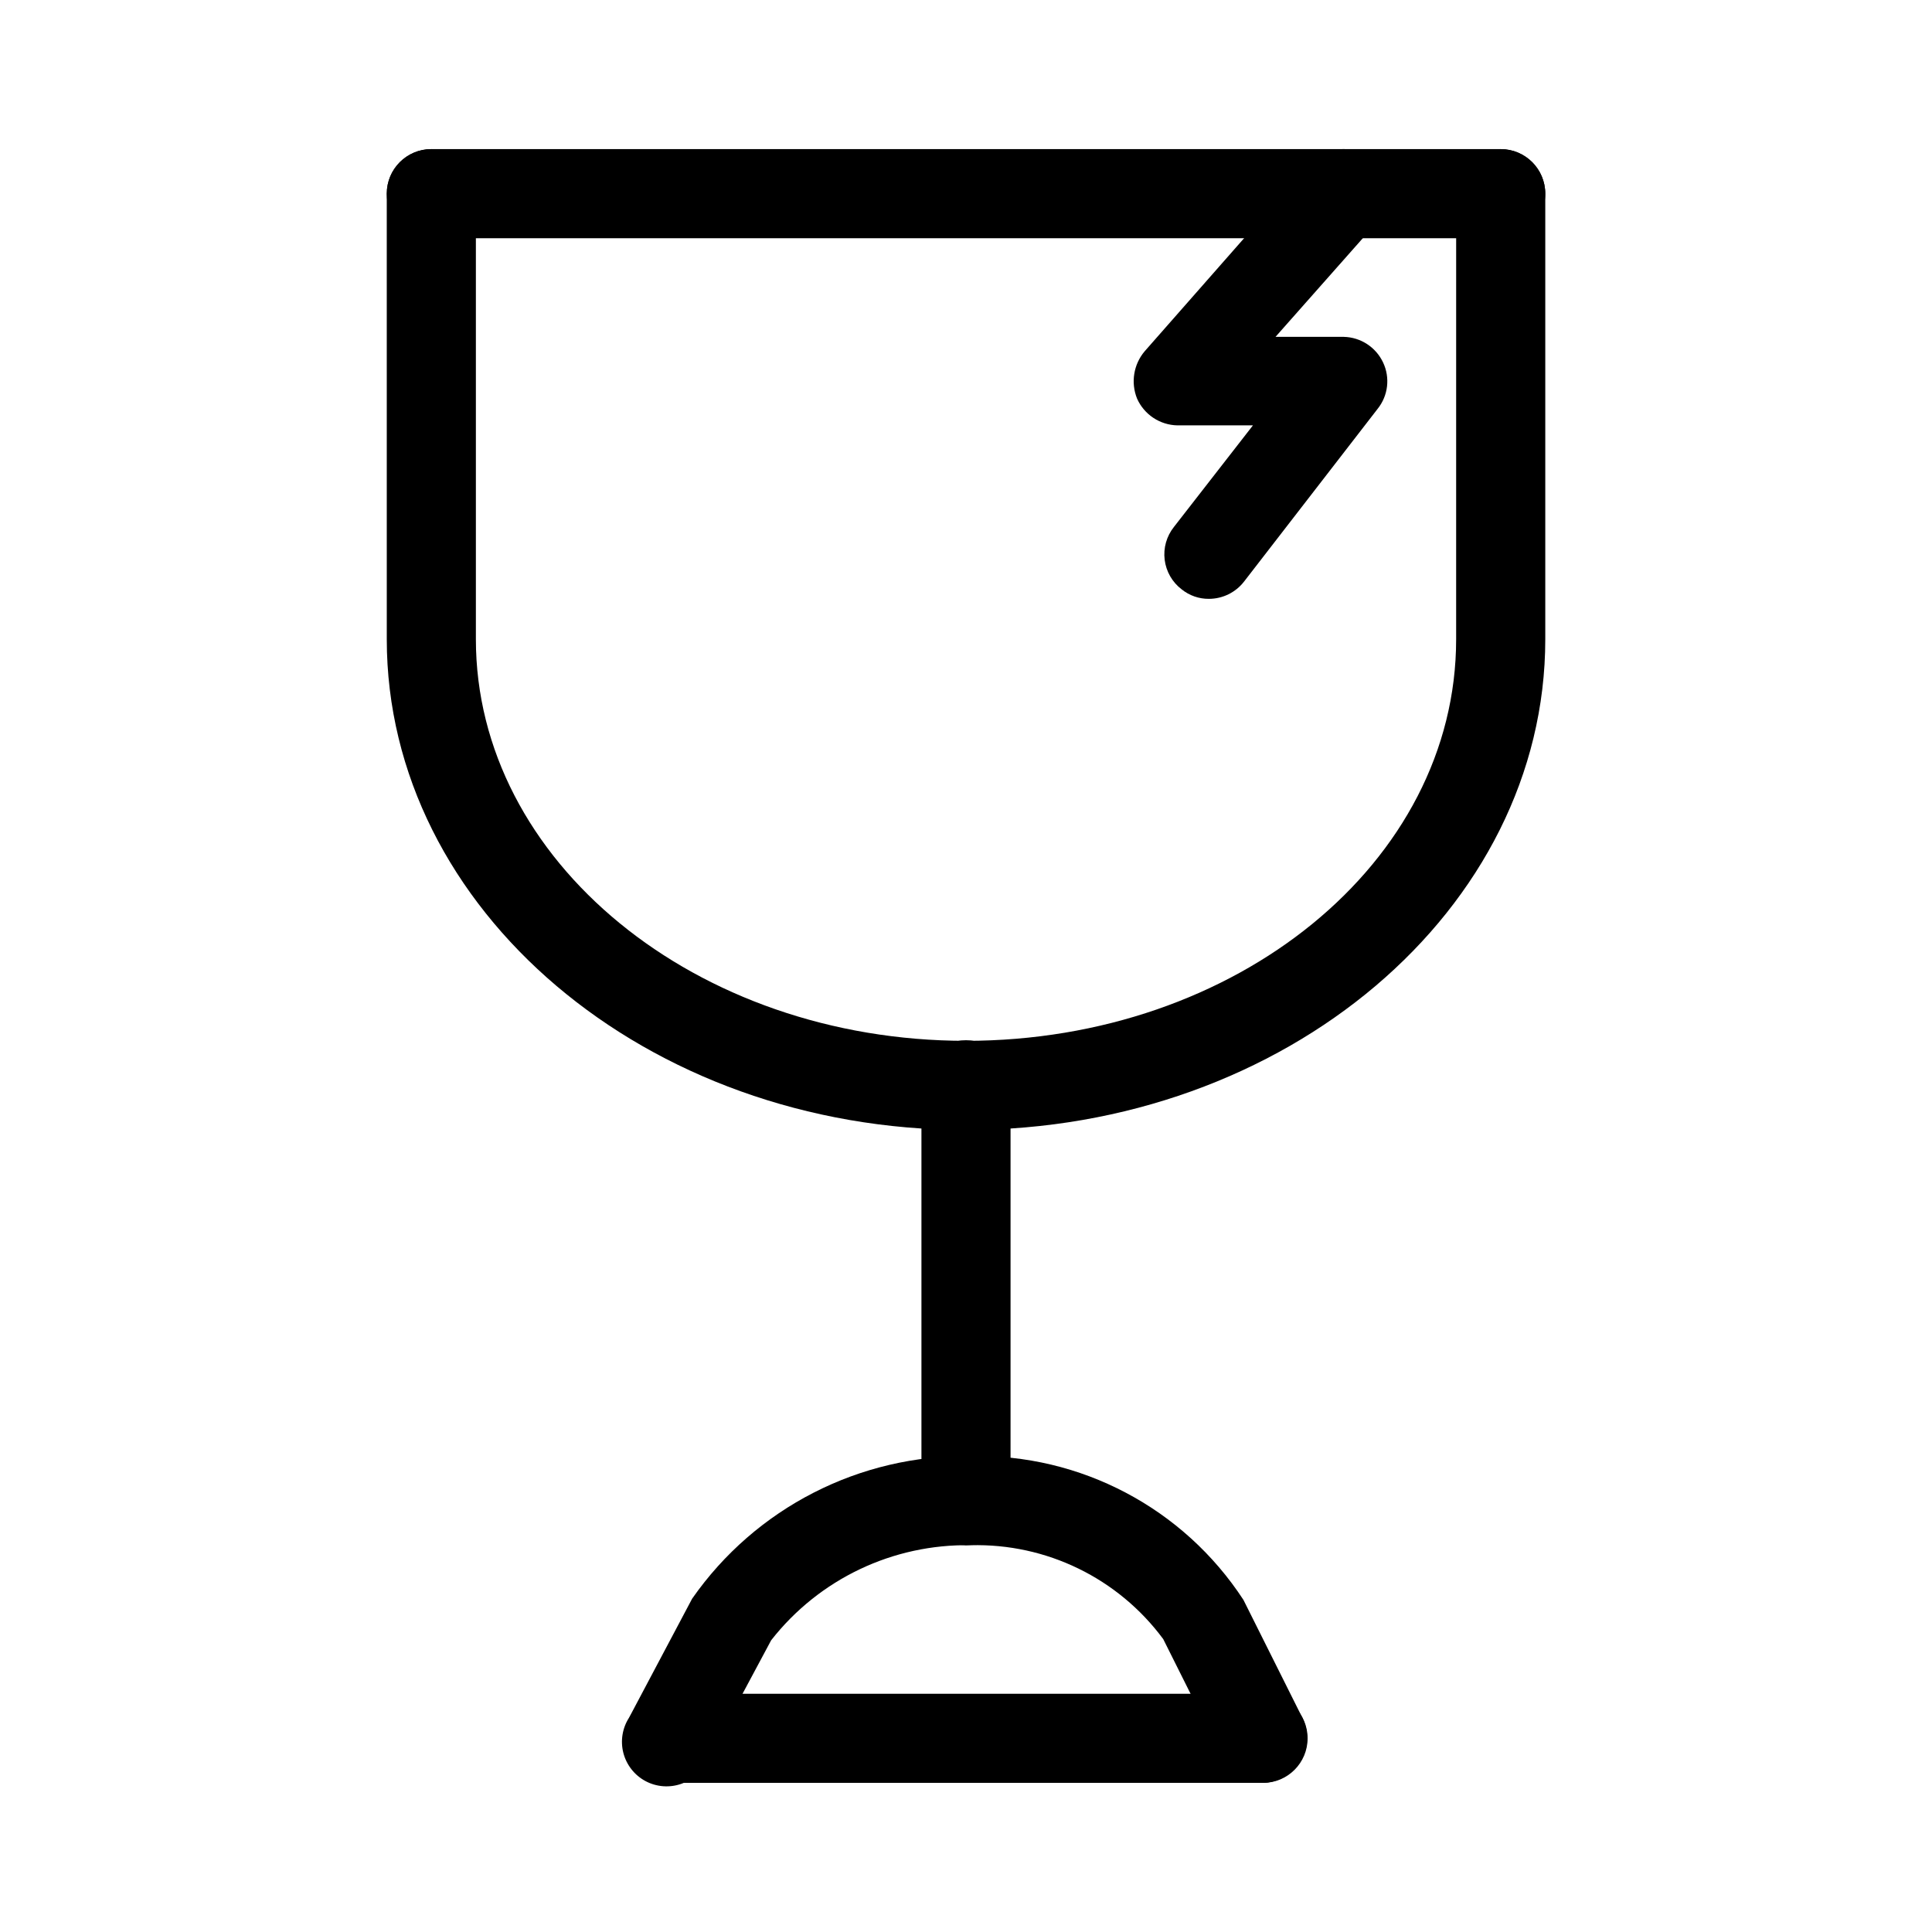
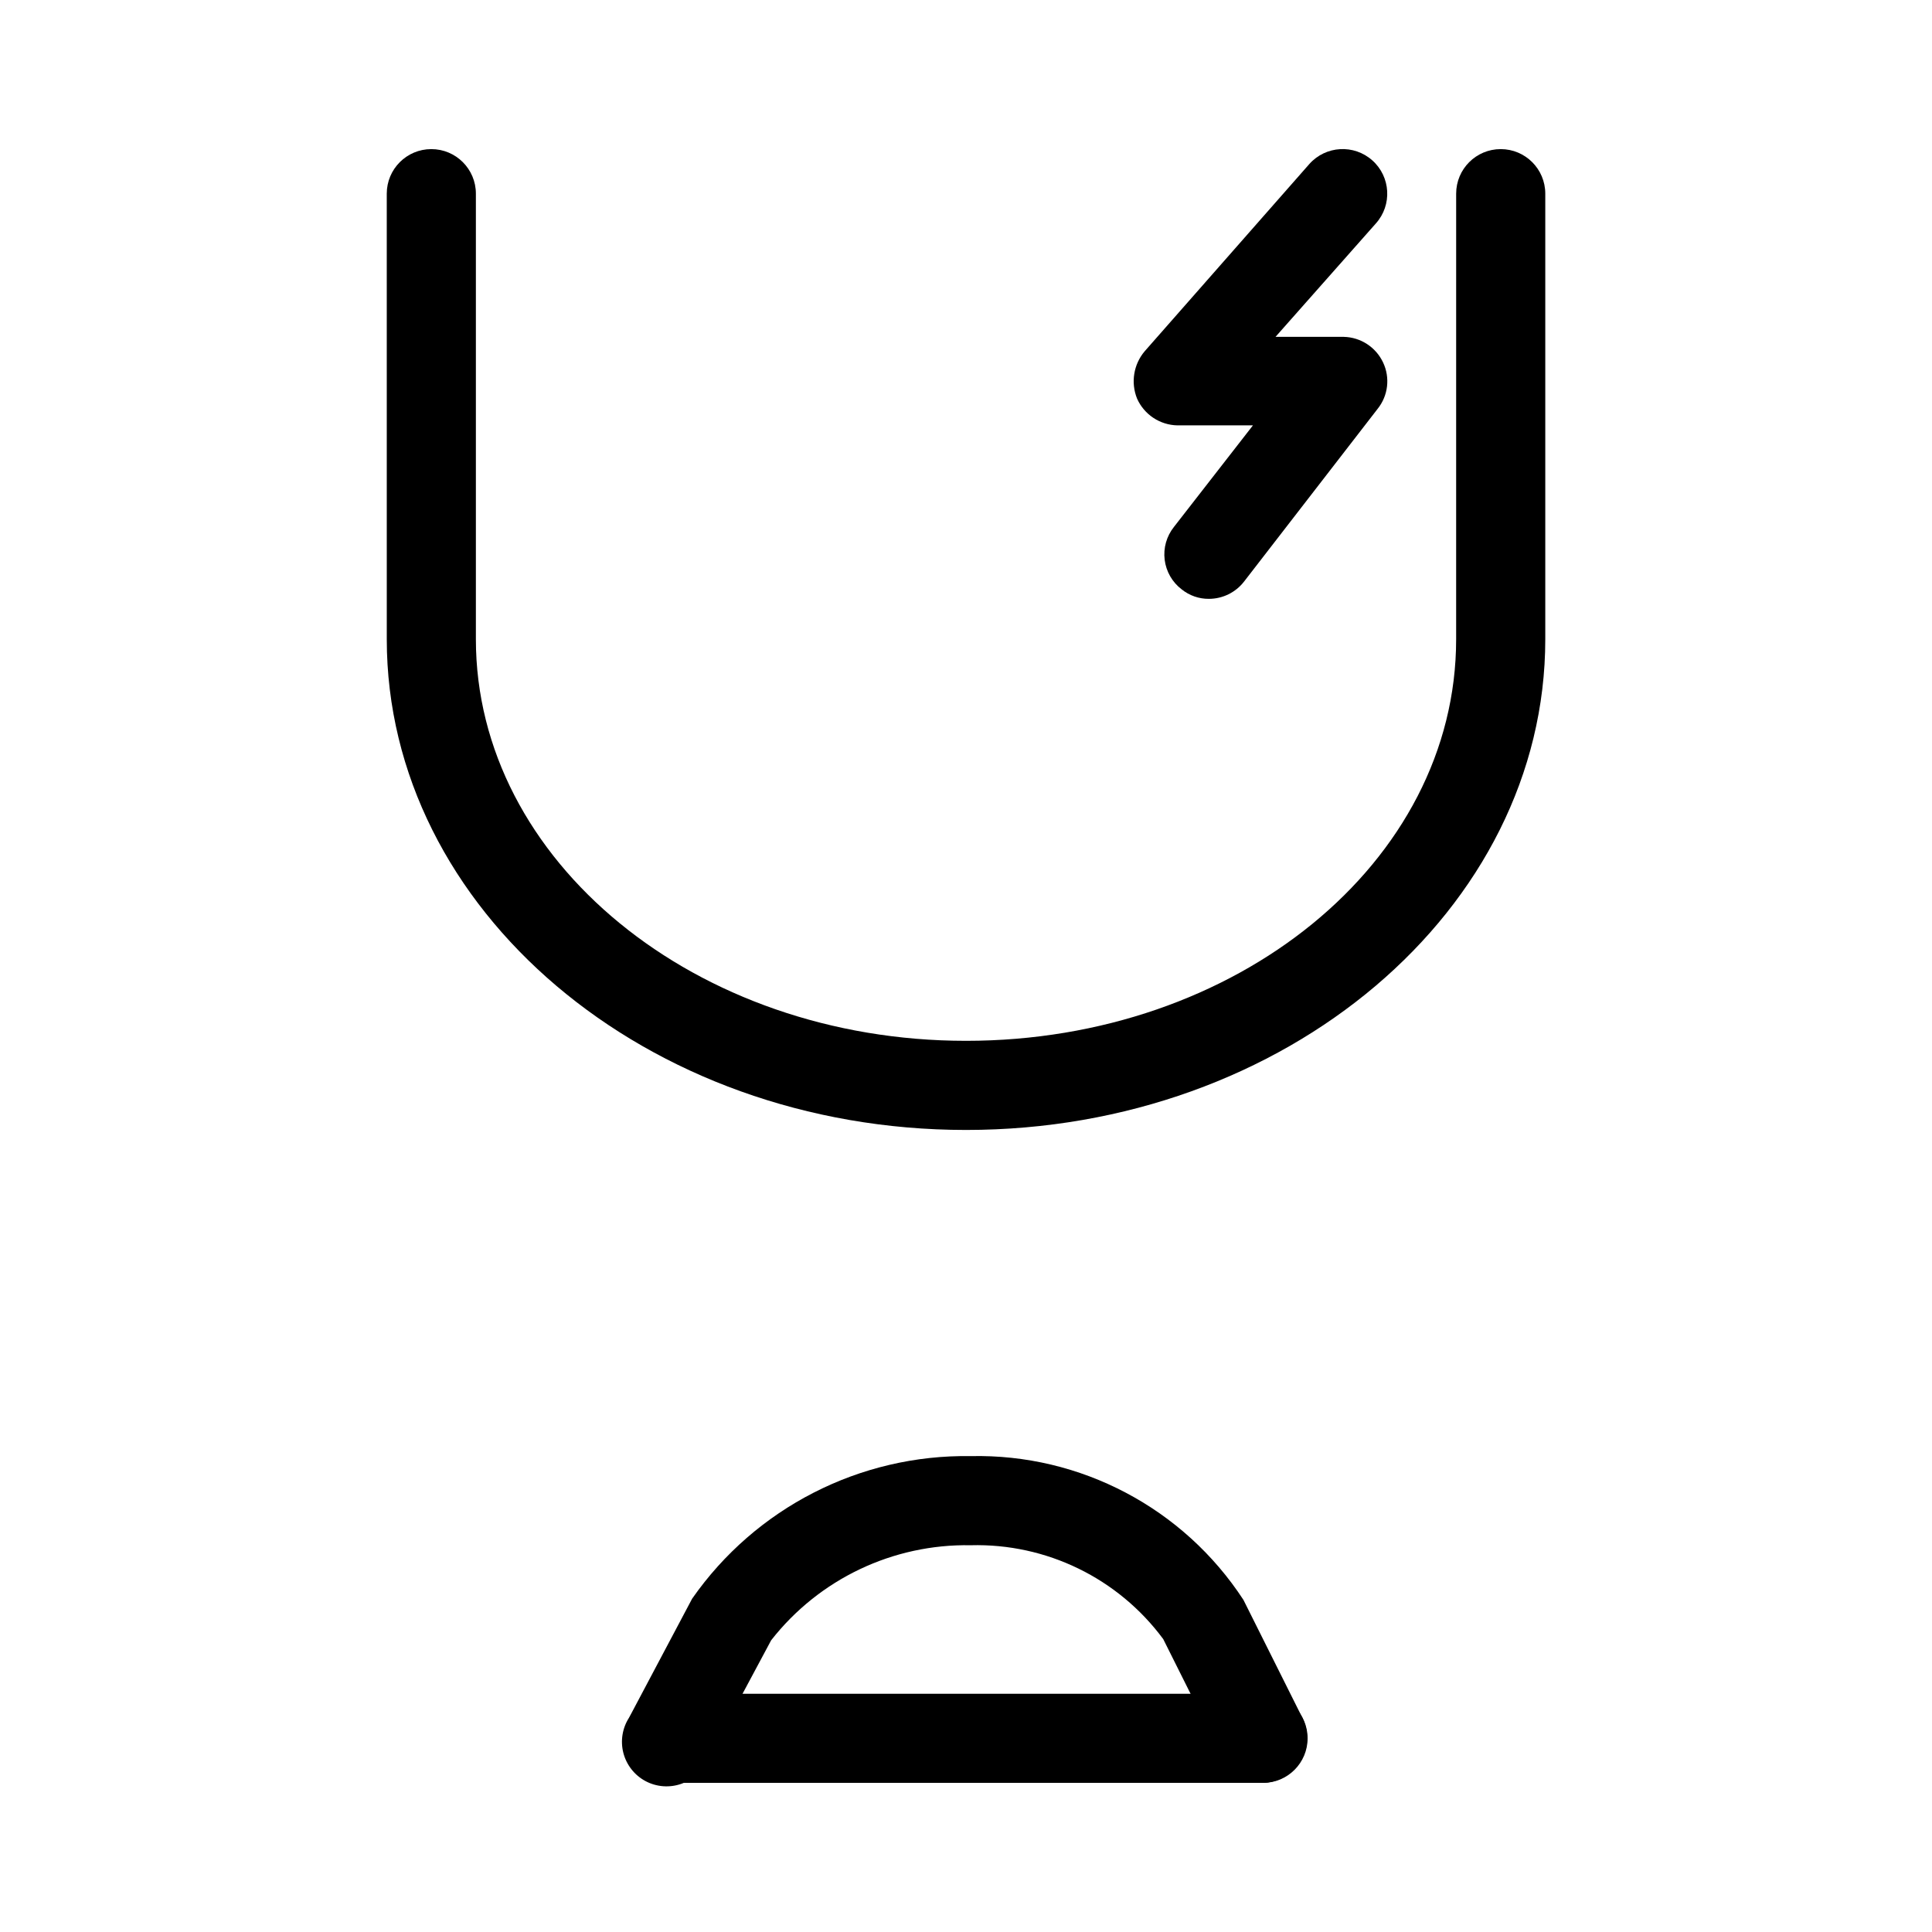
<svg xmlns="http://www.w3.org/2000/svg" fill="#000000" width="800px" height="800px" version="1.1" viewBox="144 144 512 512">
  <g>
-     <path d="m541.7 207.13h-283.39c-6.519 0-11.809-5.285-11.809-11.809 0-6.519 5.289-11.805 11.809-11.805h283.39c6.519 0 11.809 5.285 11.809 11.805 0 6.523-5.289 11.809-11.809 11.809z" />
    <path d="m400 443.45c-84.703 0-153.5-58.41-153.5-130.05l-0.004-118.08c0-6.519 5.289-11.805 11.809-11.805 6.523 0 11.809 5.285 11.809 11.805v118.08c0 58.727 58.254 106.43 129.89 106.43 71.637 0 129.89-47.23 129.89-106.43l0.004-118.08c0-6.519 5.285-11.805 11.809-11.805 6.519 0 11.809 5.285 11.809 11.805v118.08c0 71.637-68.801 130.05-153.5 130.05z" />
    <path d="m478.72 616.48c-4.523-0.035-8.648-2.586-10.707-6.613l-15.742-31.488c-11.922-16.125-30.965-25.41-51.012-24.875-20.609-0.375-40.199 8.953-52.898 25.191l-16.848 31.488v-0.004c-1.289 3.055-3.797 5.426-6.918 6.539-3.121 1.109-6.566 0.859-9.496-0.691-2.926-1.555-5.066-4.266-5.898-7.473-0.828-3.207-0.273-6.617 1.531-9.395l16.688-31.488c16.801-24.086 44.477-38.25 73.84-37.785 29.055-0.645 56.383 13.766 72.266 38.102l15.742 31.488c2.727 5.875 0.285 12.852-5.508 15.742-1.57 0.773-3.289 1.203-5.039 1.262z" />
    <path d="m478.72 616.48h-157.44c-6.519 0-11.809-5.289-11.809-11.809 0-6.523 5.289-11.809 11.809-11.809h157.44c6.519 0 11.809 5.285 11.809 11.809 0 6.519-5.289 11.809-11.809 11.809z" />
-     <path d="m400 553.5c-6.488-0.086-11.727-5.324-11.809-11.809v-110.21c0-6.523 5.285-11.809 11.809-11.809 6.519 0 11.805 5.285 11.805 11.809v110.21c-0.082 6.484-5.32 11.723-11.805 11.809z" />
    <path d="m464.39 302.7c-2.633 0.027-5.191-0.863-7.242-2.519-2.492-1.898-4.113-4.723-4.5-7.832-0.387-3.113 0.5-6.246 2.453-8.699l20.941-26.922h-19.996c-4.641-0.086-8.812-2.844-10.707-7.082-1.723-4.254-0.934-9.109 2.047-12.598l43.613-49.594c4.348-4.867 11.82-5.293 16.688-0.945 4.871 4.348 5.293 11.82 0.945 16.691l-26.609 30.07h18.105c4.469 0.109 8.488 2.731 10.395 6.769 1.914 4.027 1.367 8.797-1.418 12.281l-35.426 45.812c-2.227 2.871-5.652 4.555-9.289 4.566z" />
  </g>
</svg>